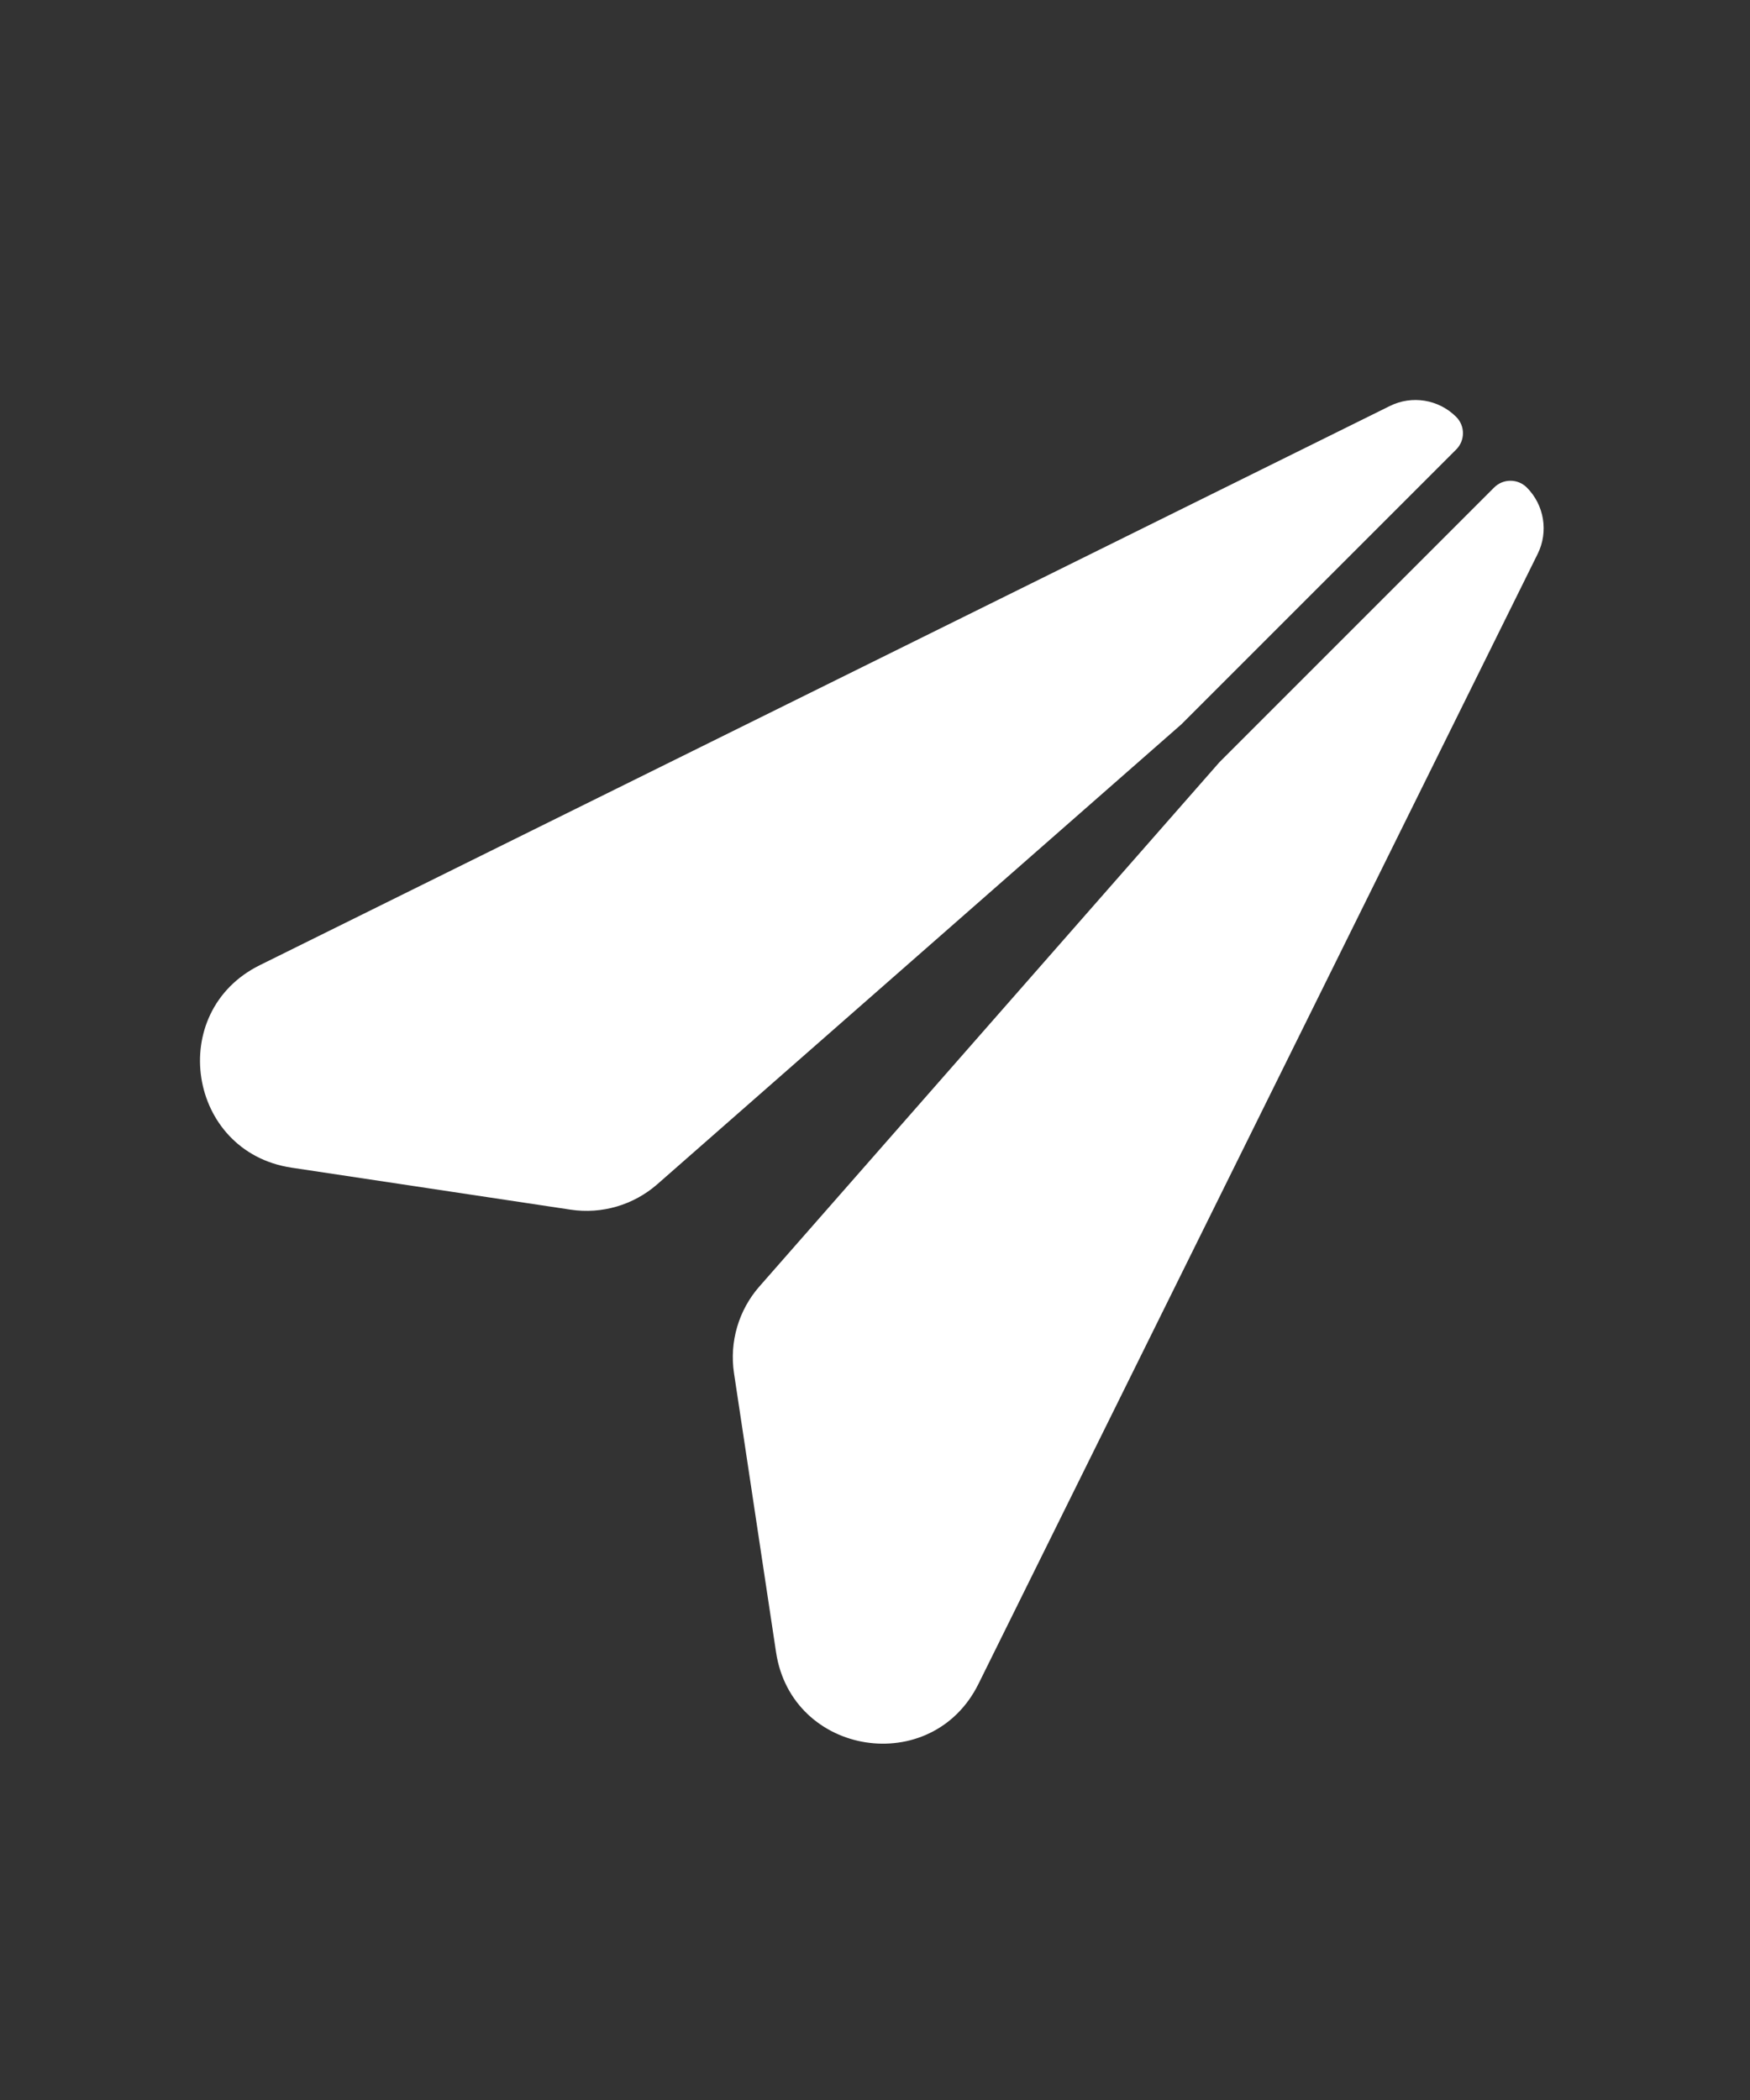
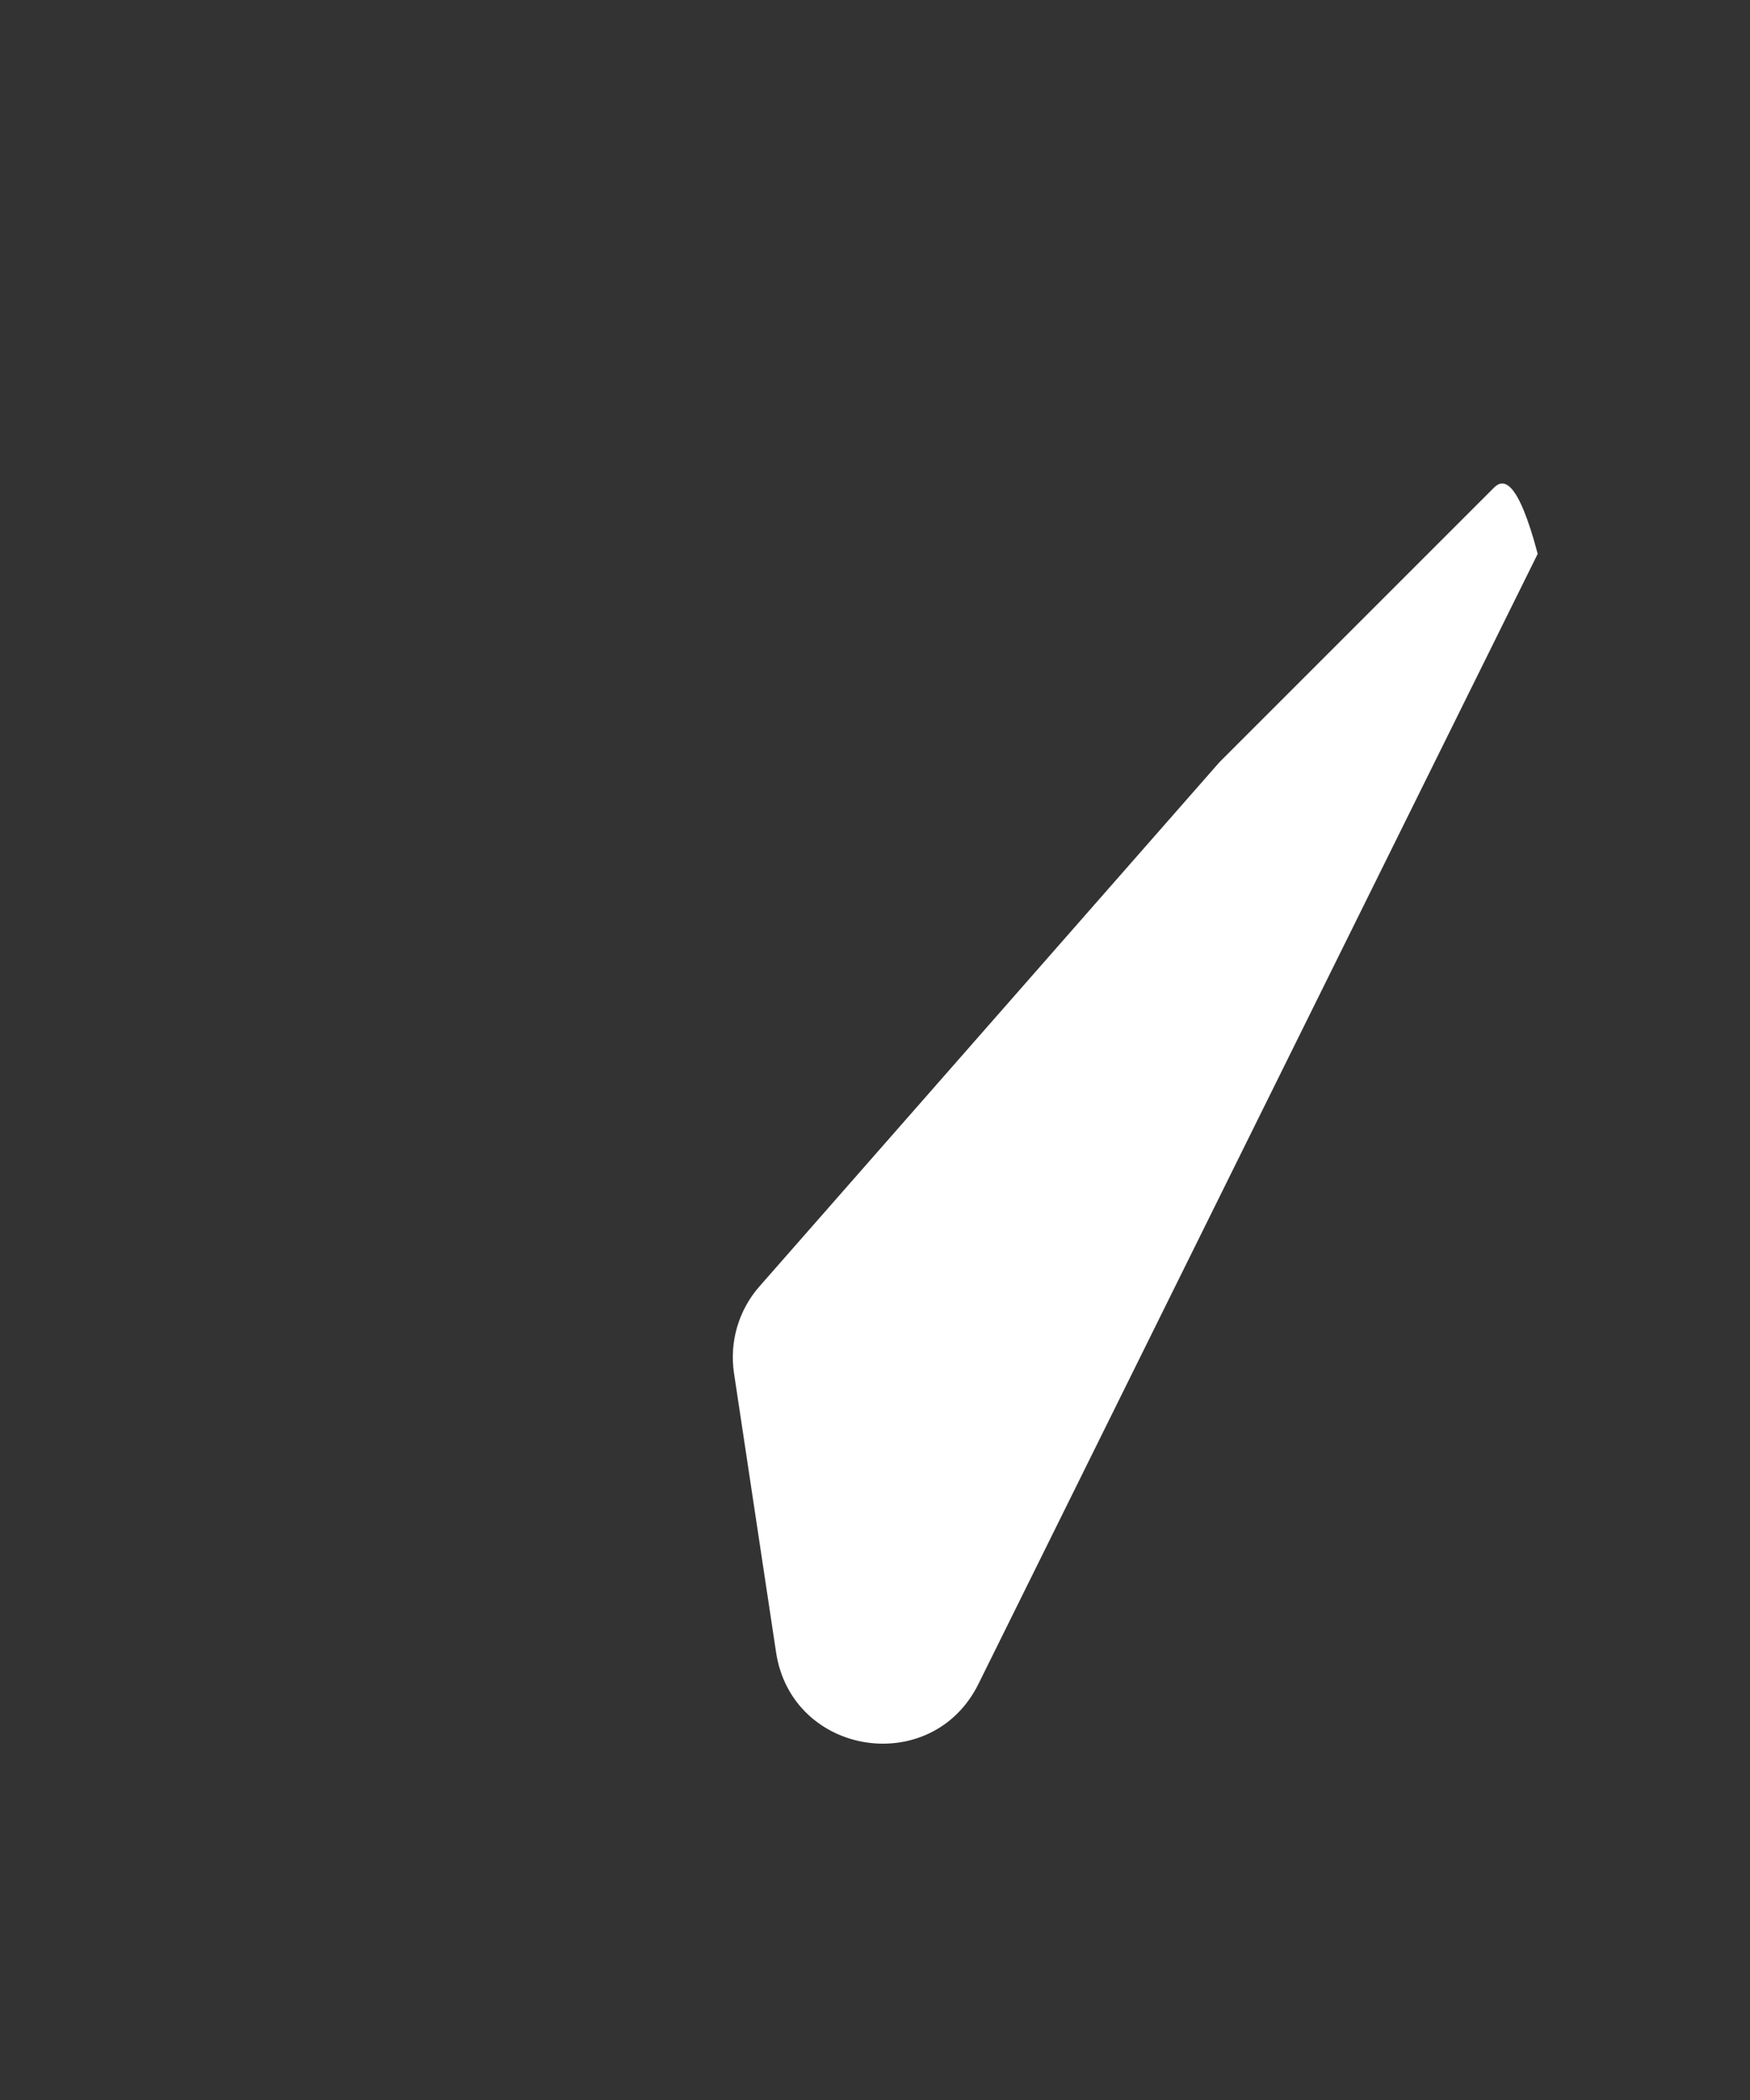
<svg xmlns="http://www.w3.org/2000/svg" width="35" height="42" viewBox="0 0 35 42" fill="none">
  <rect x="0" y="0" width="35" height="42" fill="#333333" stroke="none" />
-   <path d="M27.797 8.12C28.24 7.9 28.774 7.988 29.124 8.338C29.304 8.518 29.304 8.81 29.124 8.99L23.627 14.487L13.147 23.684C12.671 24.101 12.036 24.288 11.41 24.193L5.829 23.353C3.751 23.04 3.312 20.236 5.197 19.303L27.797 8.12Z" fill="white" />
-   <path d="M15.19 25.727C14.772 26.202 14.586 26.838 14.68 27.463L15.521 33.044C15.834 35.123 18.638 35.561 19.57 33.677L30.754 11.077C30.973 10.633 30.885 10.1 30.536 9.75C30.355 9.57 30.063 9.57 29.883 9.75L24.387 15.246L15.19 25.727Z" fill="white" />
+   <path d="M15.19 25.727C14.772 26.202 14.586 26.838 14.68 27.463L15.521 33.044C15.834 35.123 18.638 35.561 19.57 33.677L30.754 11.077C30.355 9.57 30.063 9.57 29.883 9.75L24.387 15.246L15.19 25.727Z" fill="white" />
</svg>